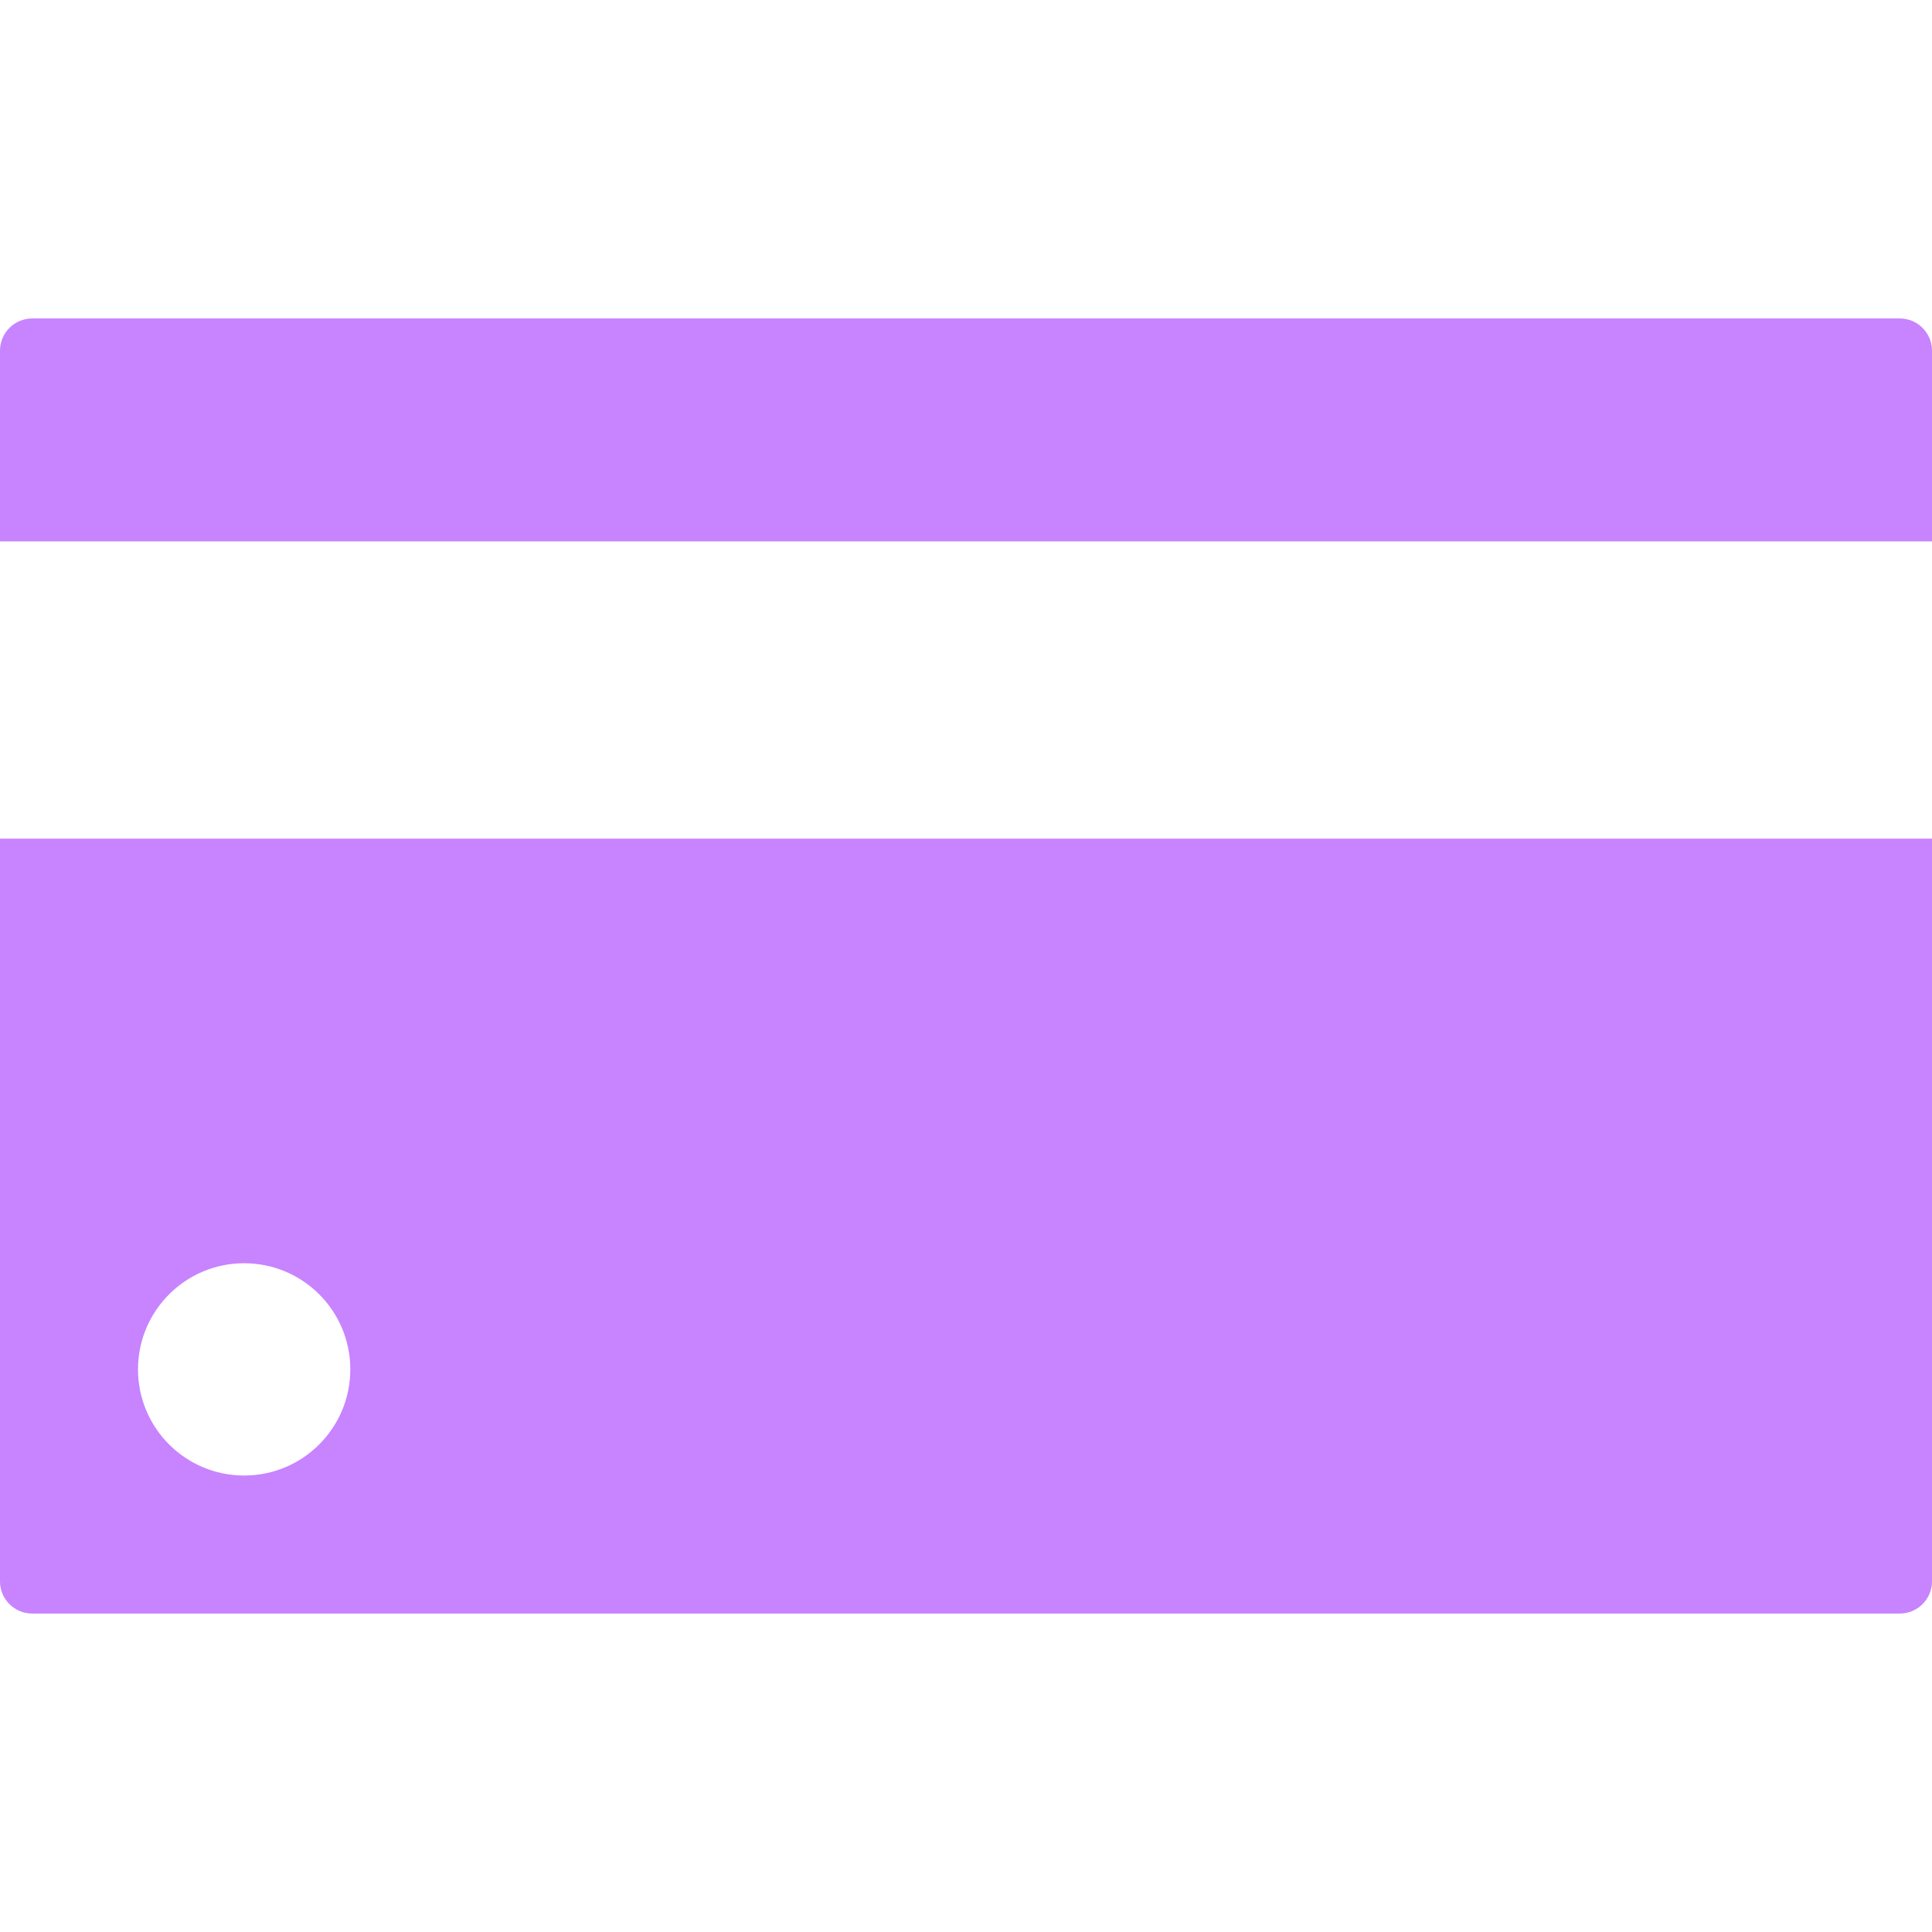
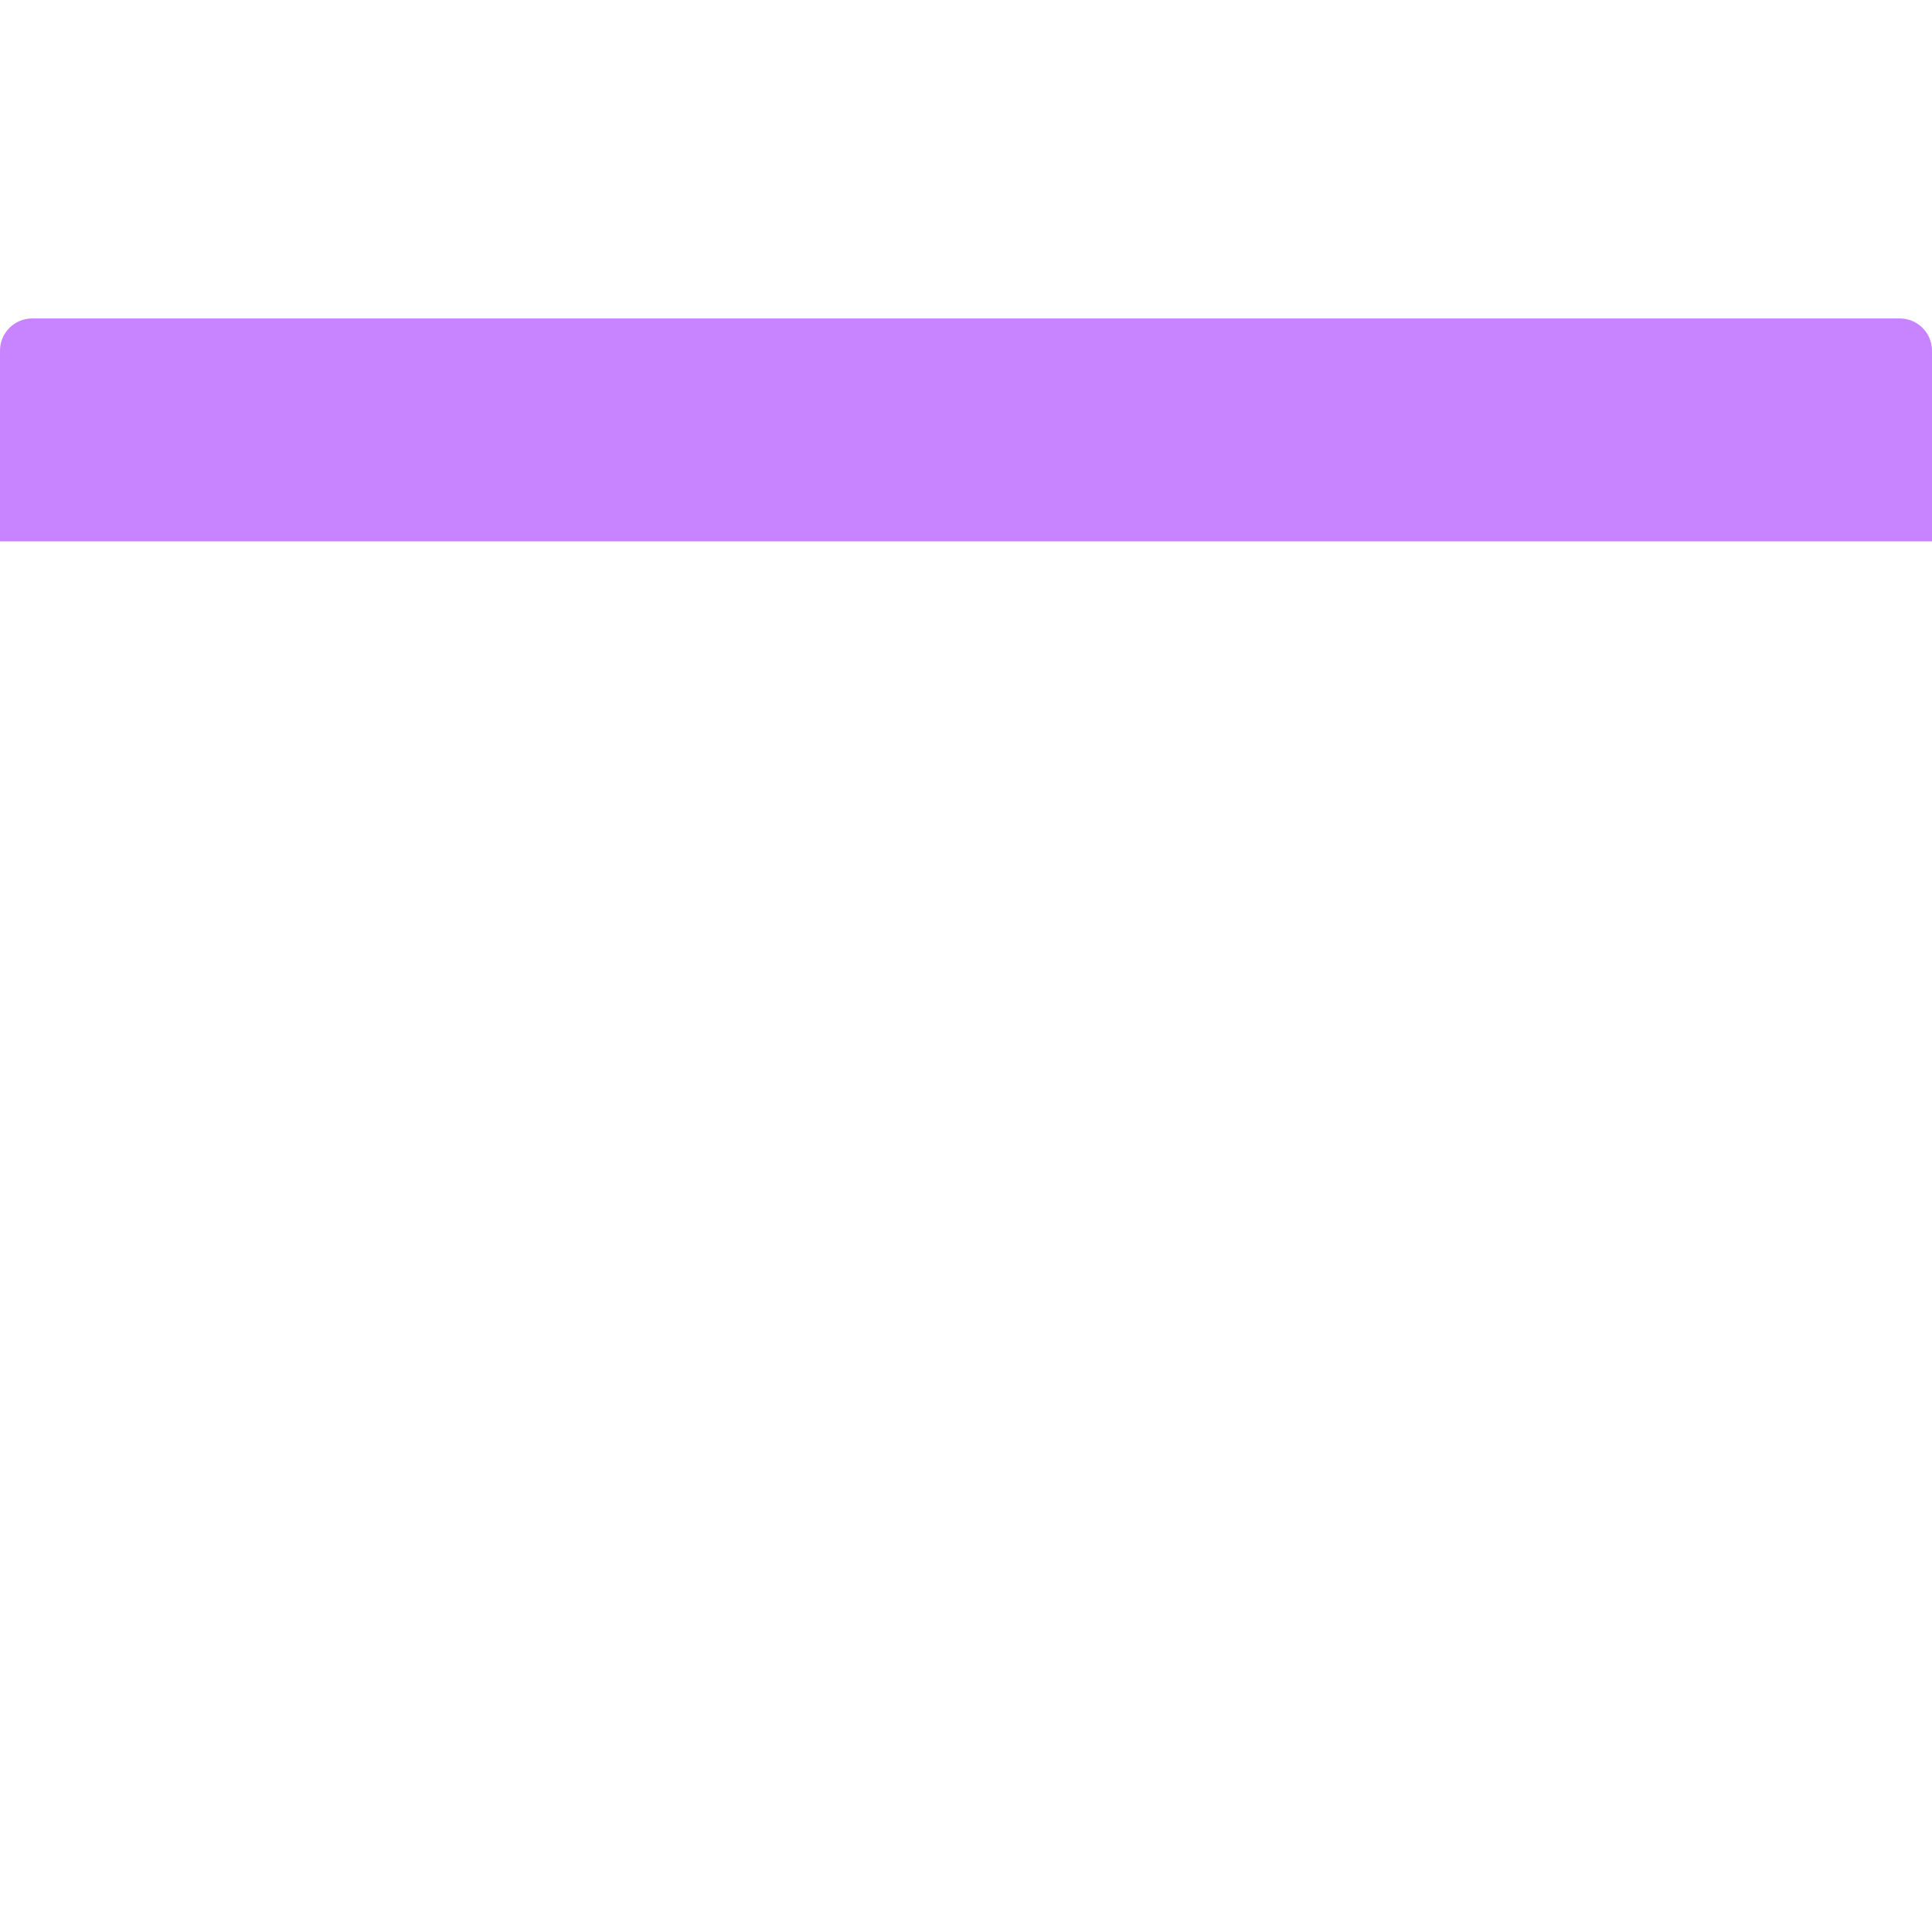
<svg xmlns="http://www.w3.org/2000/svg" width="60" height="60" viewBox="0 0 60 60" fill="none">
-   <path d="M60 26.044H0V49.11C0 49.662 0.448 50.11 1 50.11H59C59.552 50.11 60 49.662 60 49.11V26.044ZM7.582 45.824C5.762 45.824 4.286 44.348 4.286 42.527C4.286 40.707 5.762 39.231 7.582 39.231C9.403 39.231 10.879 40.707 10.879 42.527C10.879 44.348 9.403 45.824 7.582 45.824Z" fill="#C883FF" />
  <path d="M59 9.89H1C0.448 9.89 0 10.338 0 10.89V16.813H60V10.89C60 10.338 59.552 9.89 59 9.89Z" fill="#C883FF" />
</svg>